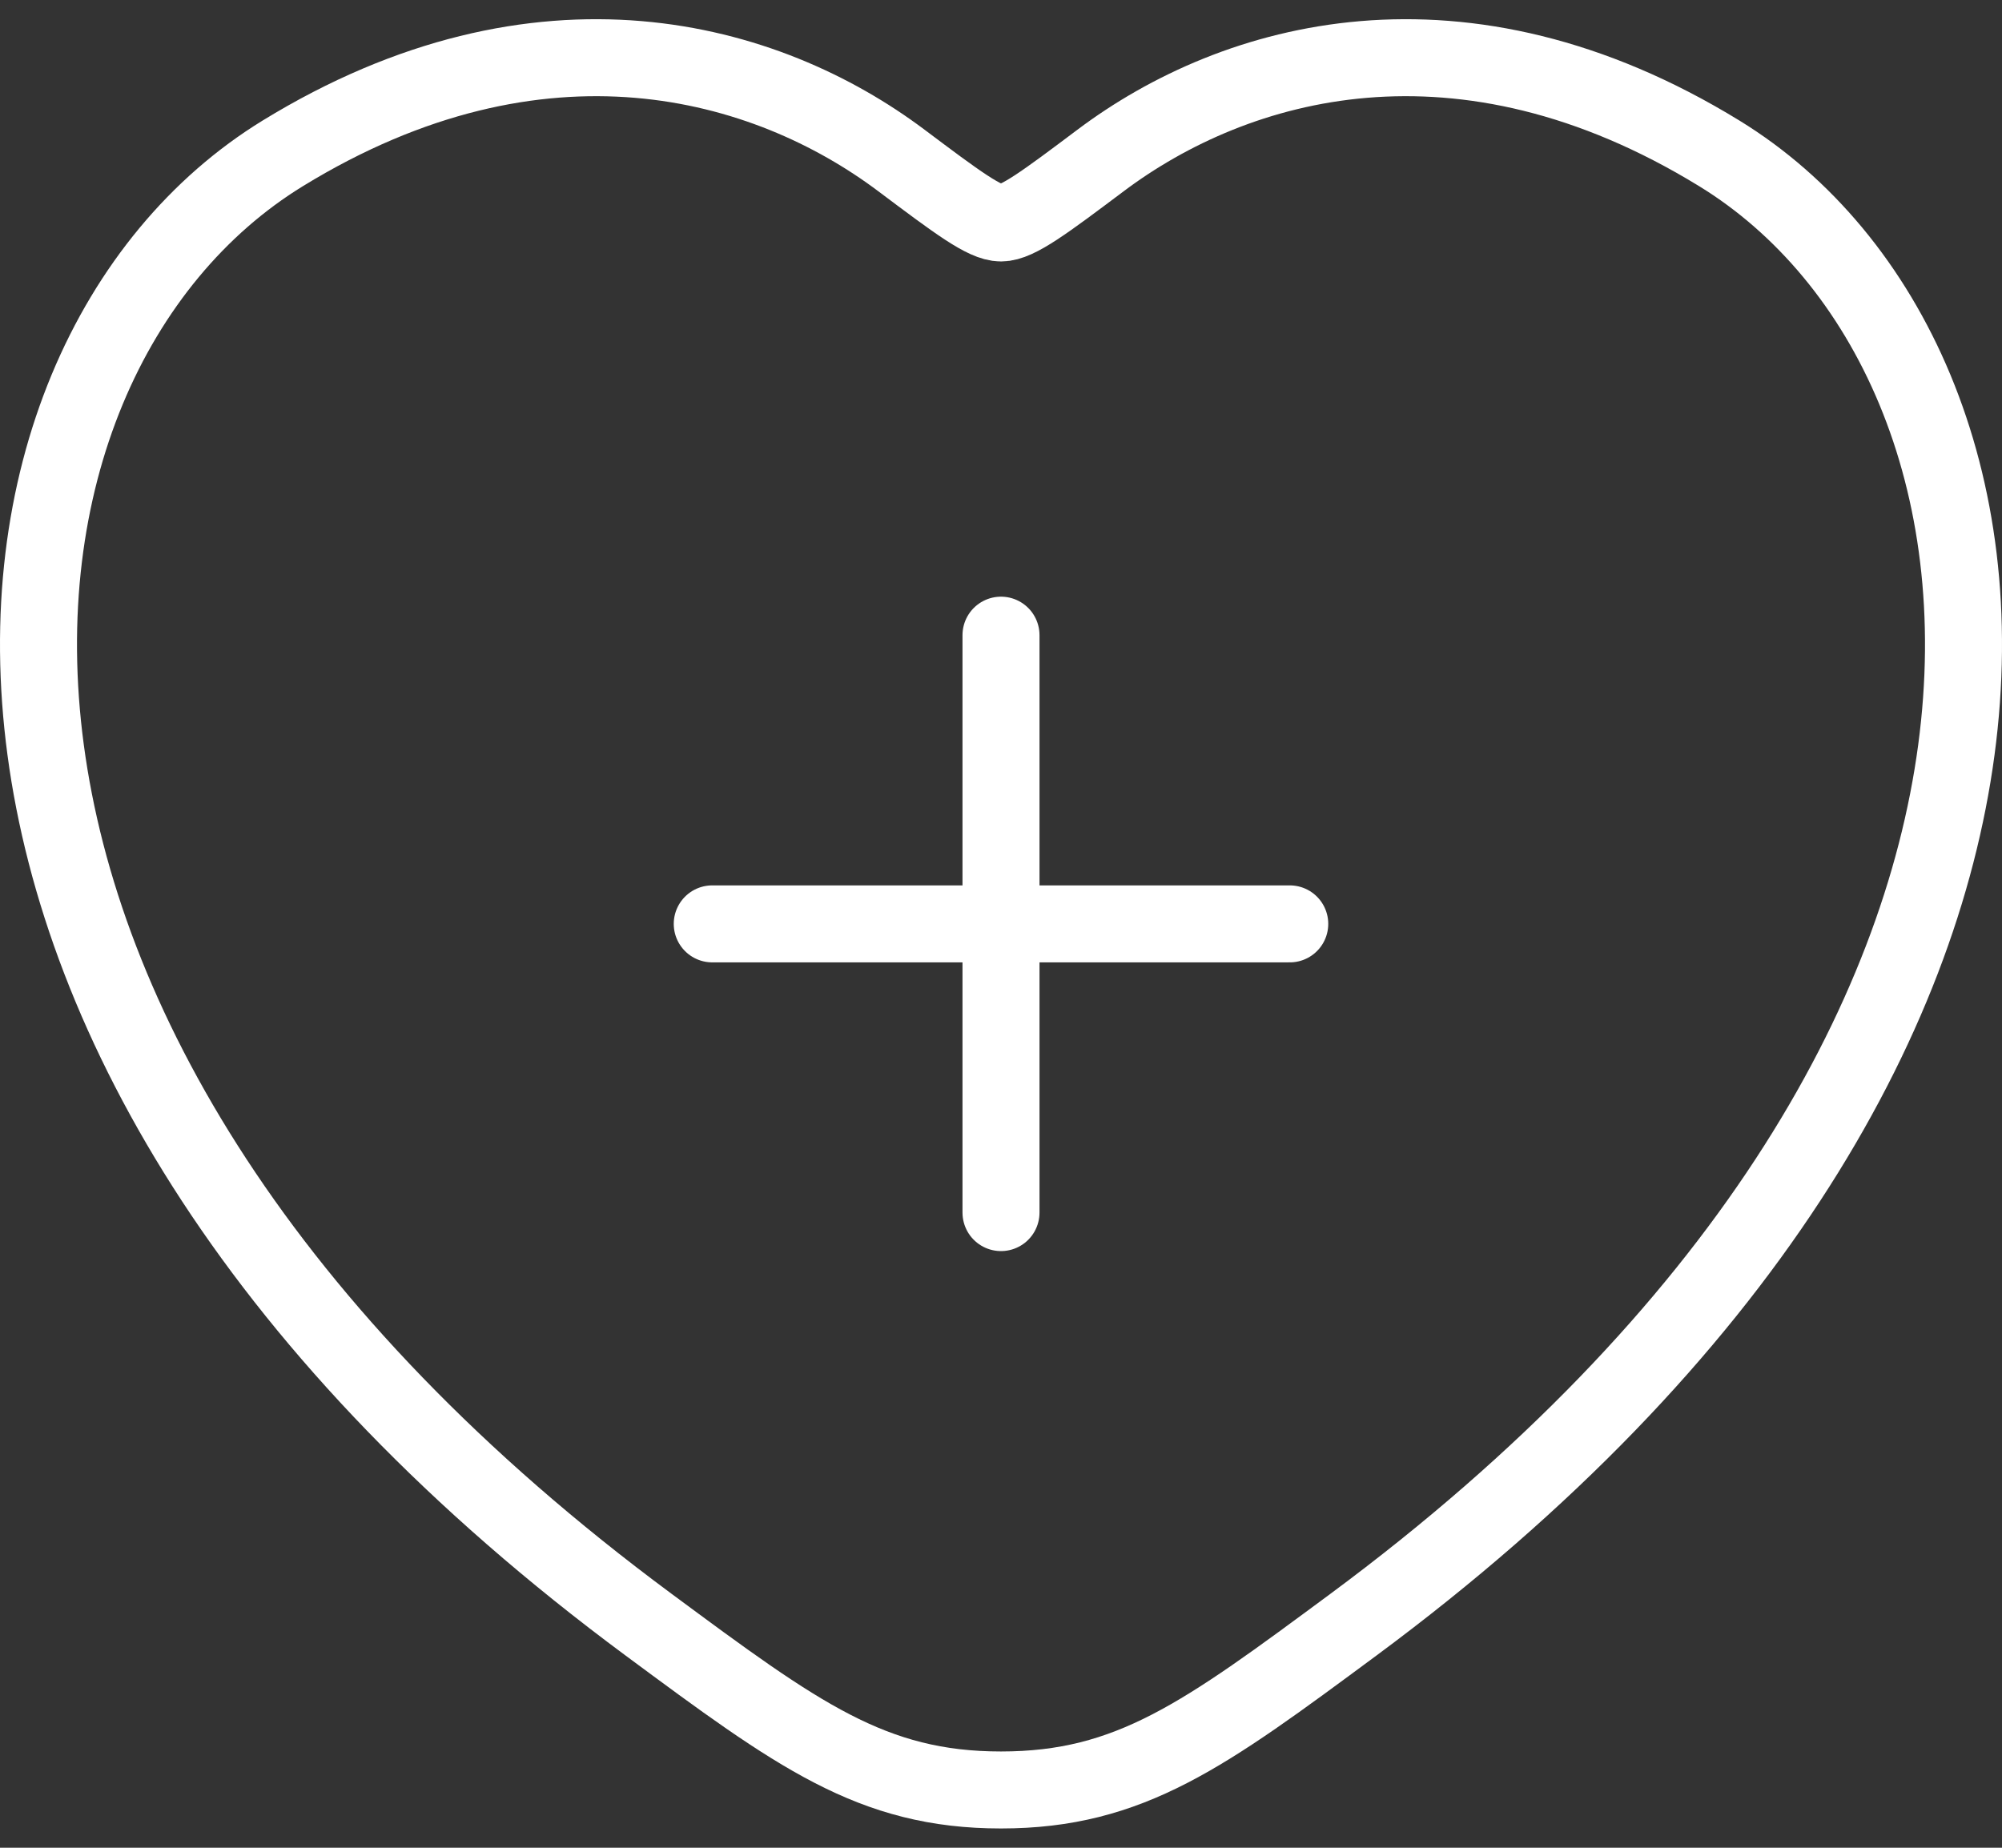
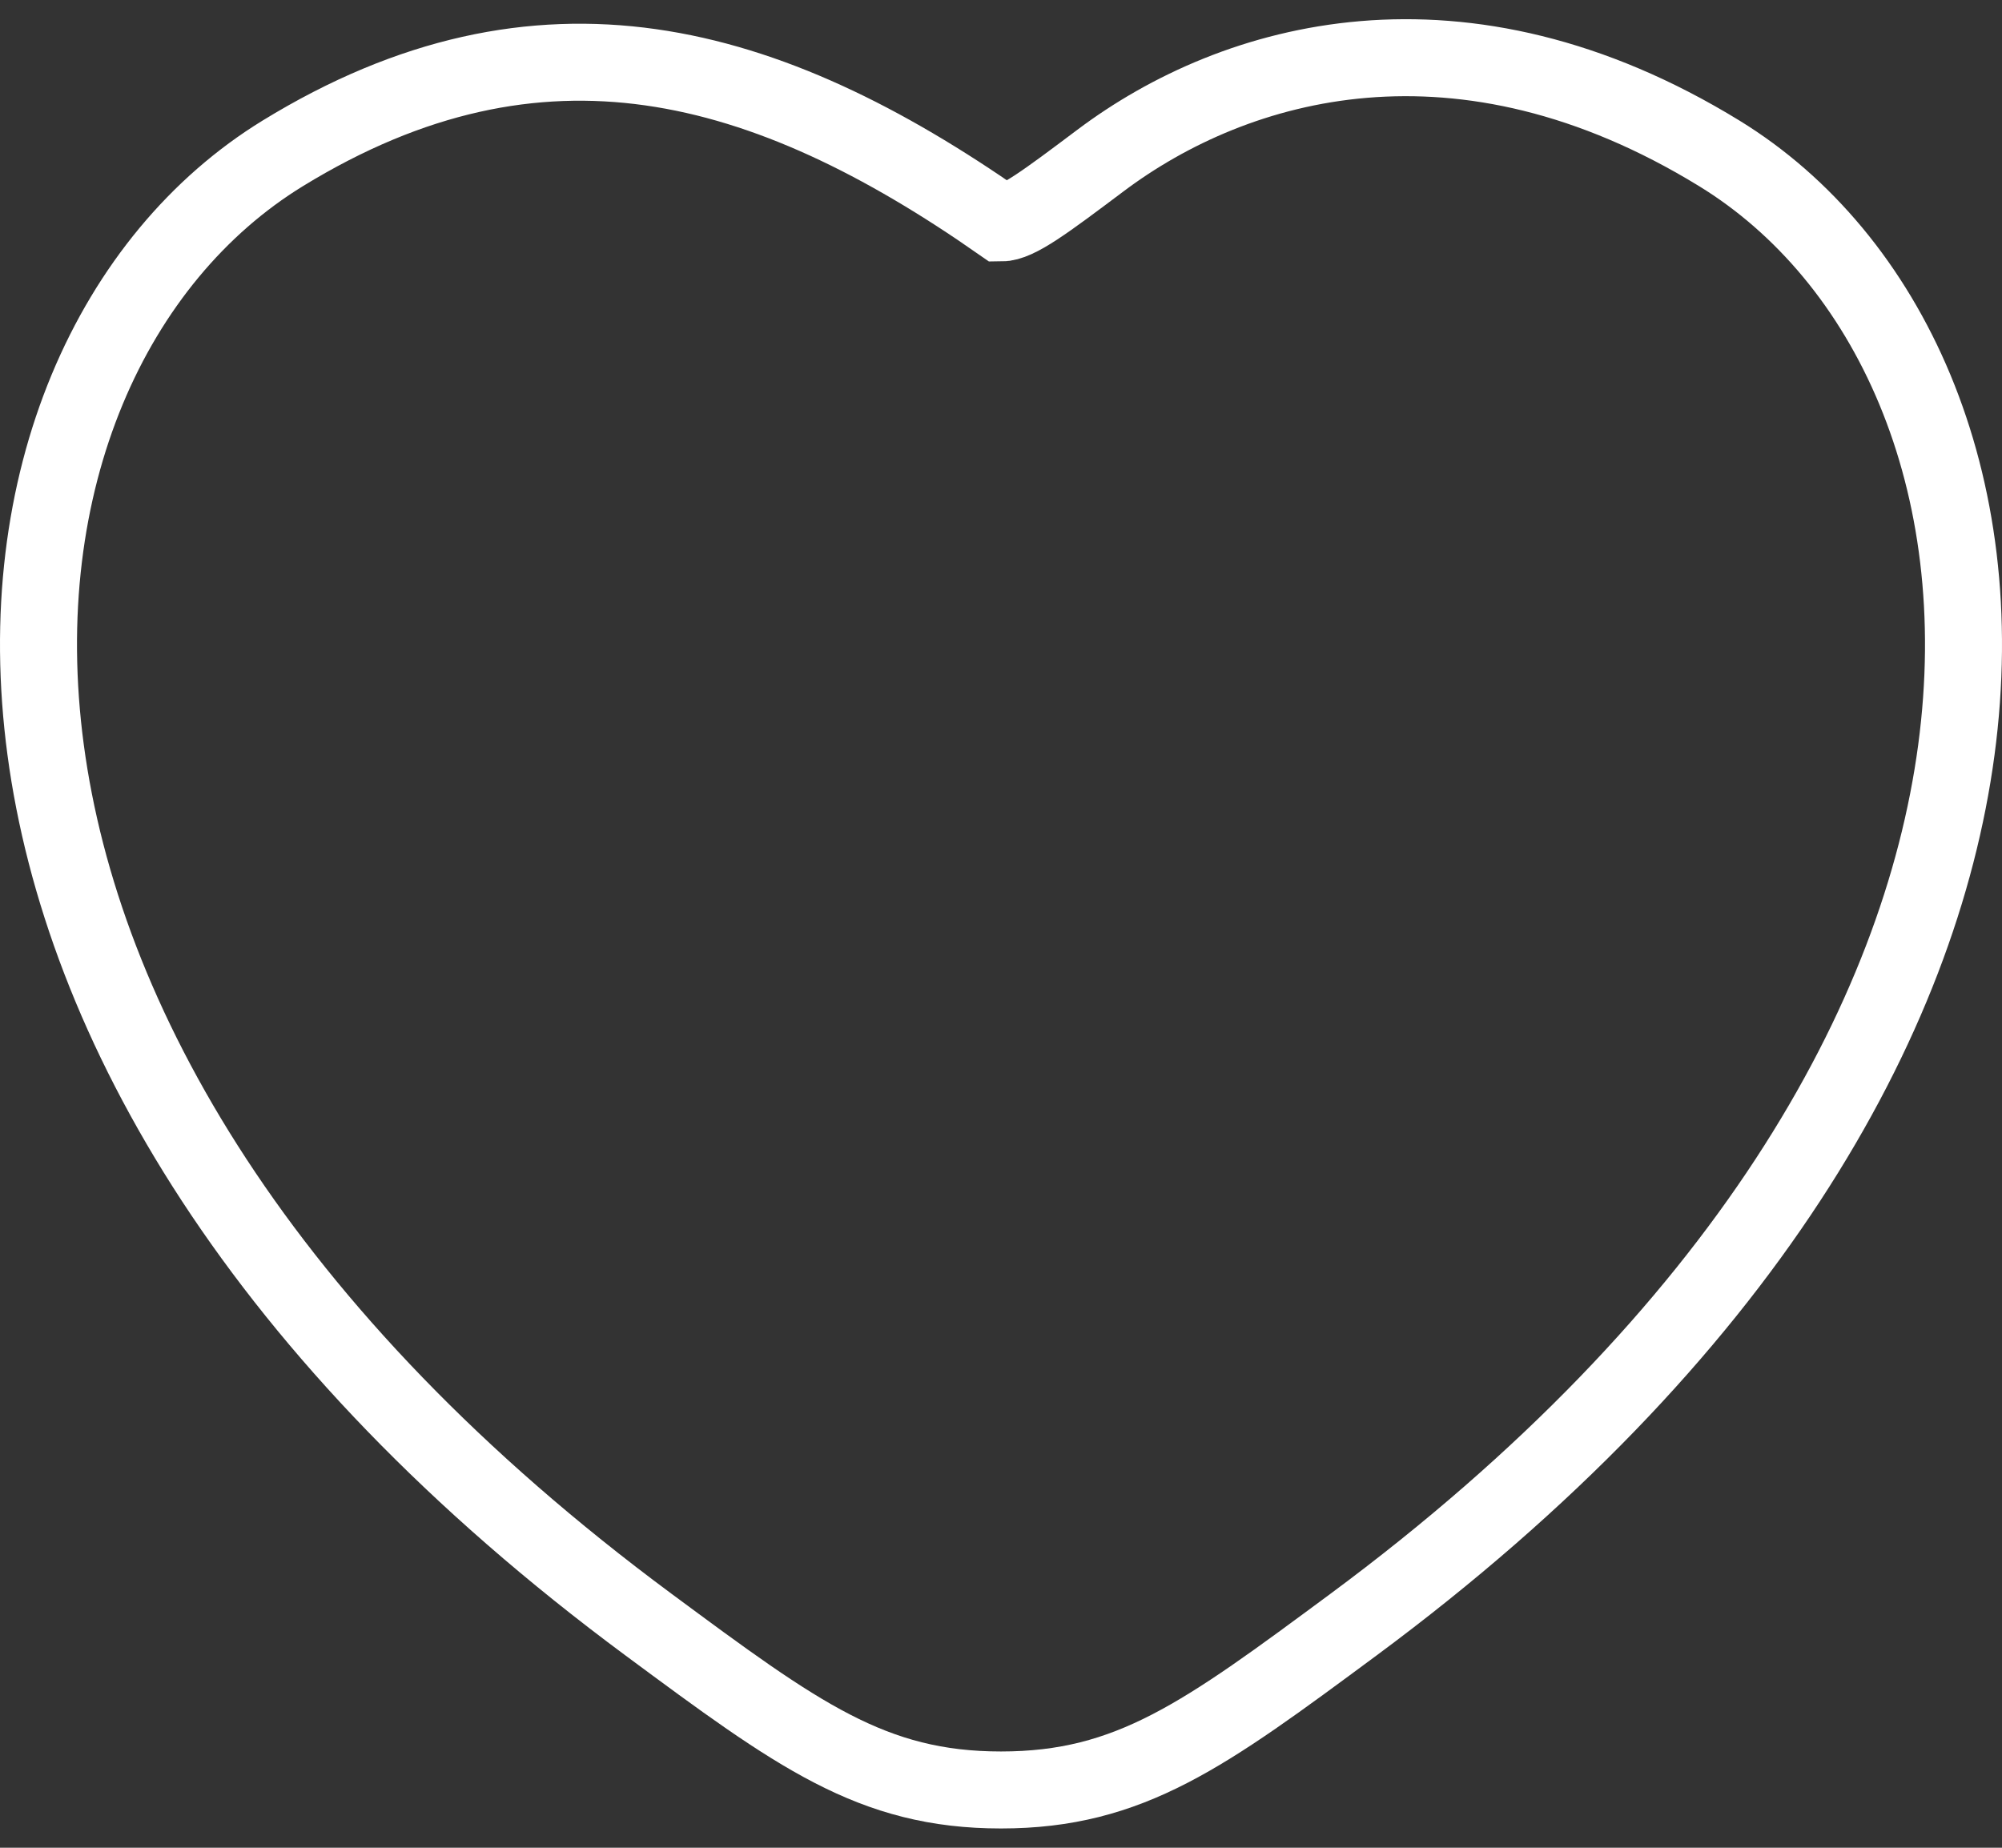
<svg xmlns="http://www.w3.org/2000/svg" width="52" height="48" viewBox="0 0 52 48" fill="none">
  <rect x="0" y="0" width="52" height="48" fill="#333333" stroke="none" />
-   <path d="M44.657 3.984C37.952 -0.128 32.101 1.529 28.586 4.169C27.145 5.251 26.424 5.792 26 5.792C25.576 5.792 24.855 5.251 23.414 4.169C19.899 1.529 14.048 -0.128 7.344 3.984C-1.455 9.381 -3.446 27.186 16.849 42.207C20.714 45.068 22.647 46.499 26 46.499C29.353 46.499 31.286 45.068 35.151 42.207C55.446 27.186 53.455 9.381 44.657 3.984Z" stroke="white" stroke-width="2" stroke-linecap="round" />
-   <path d="M26 16.5V31.5M18.5 24H33.5" stroke="white" stroke-width="2" stroke-linecap="round" />
+   <path d="M44.657 3.984C37.952 -0.128 32.101 1.529 28.586 4.169C27.145 5.251 26.424 5.792 26 5.792C19.899 1.529 14.048 -0.128 7.344 3.984C-1.455 9.381 -3.446 27.186 16.849 42.207C20.714 45.068 22.647 46.499 26 46.499C29.353 46.499 31.286 45.068 35.151 42.207C55.446 27.186 53.455 9.381 44.657 3.984Z" stroke="white" stroke-width="2" stroke-linecap="round" />
</svg>